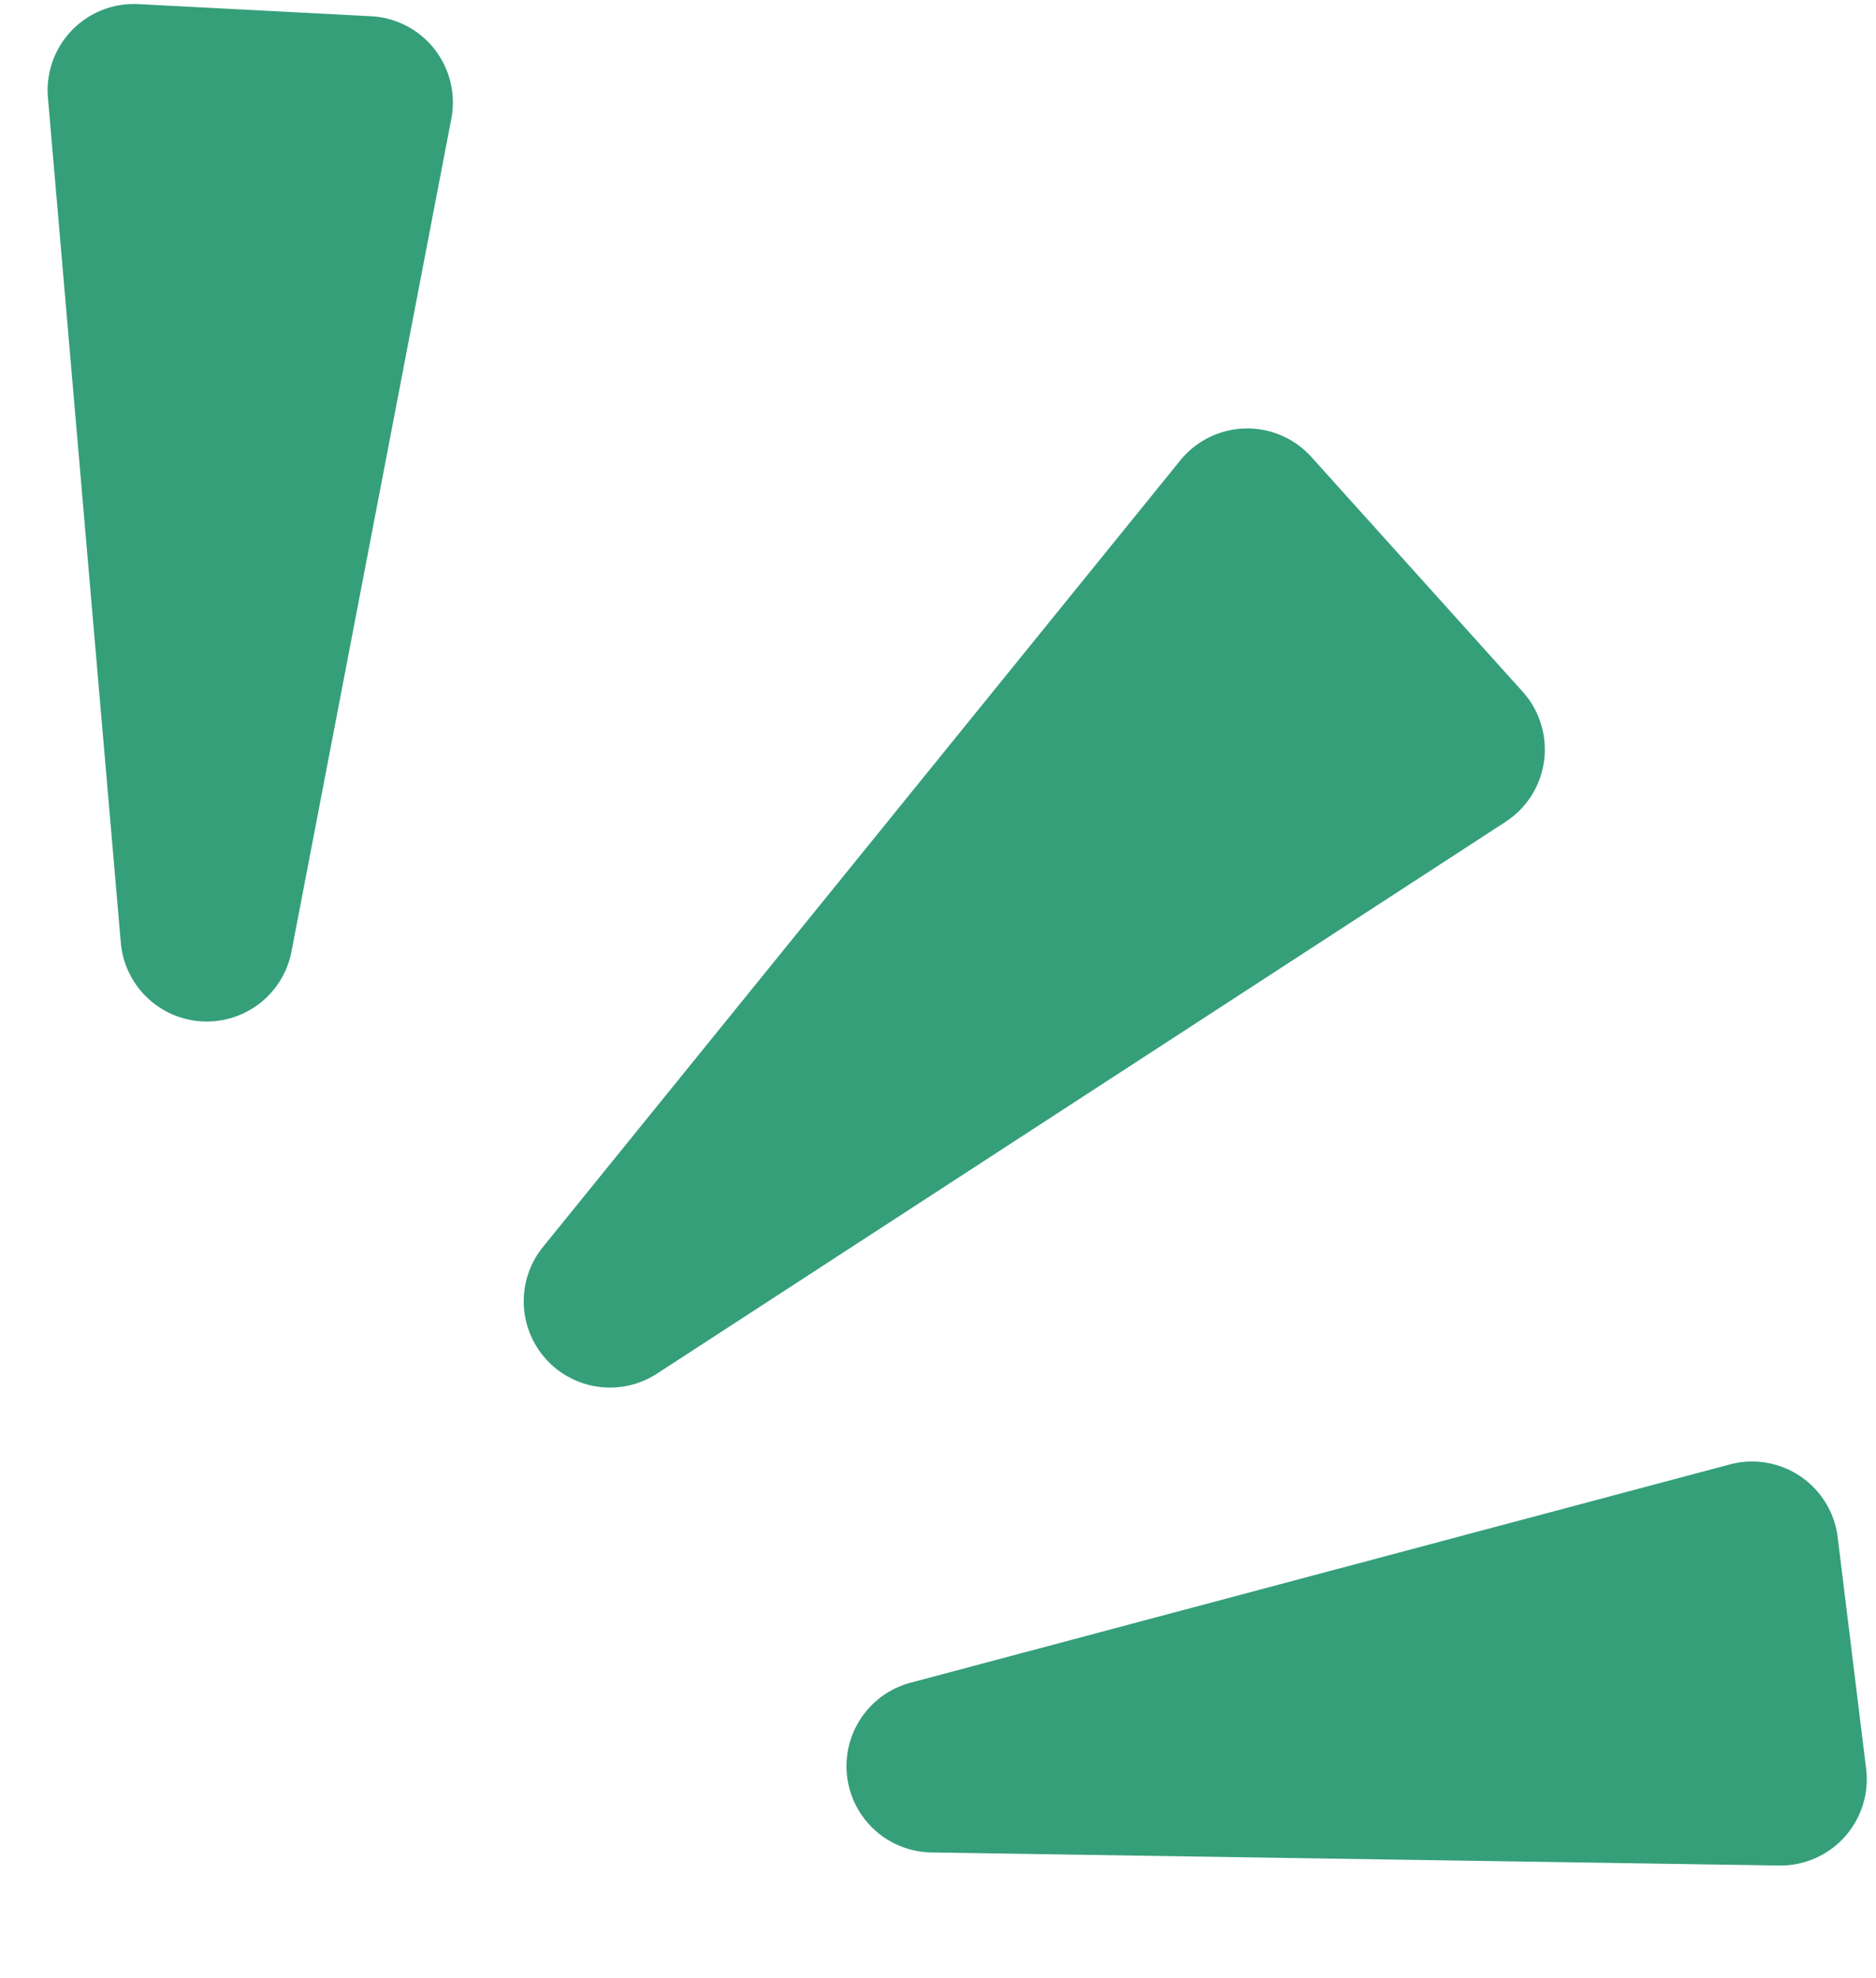
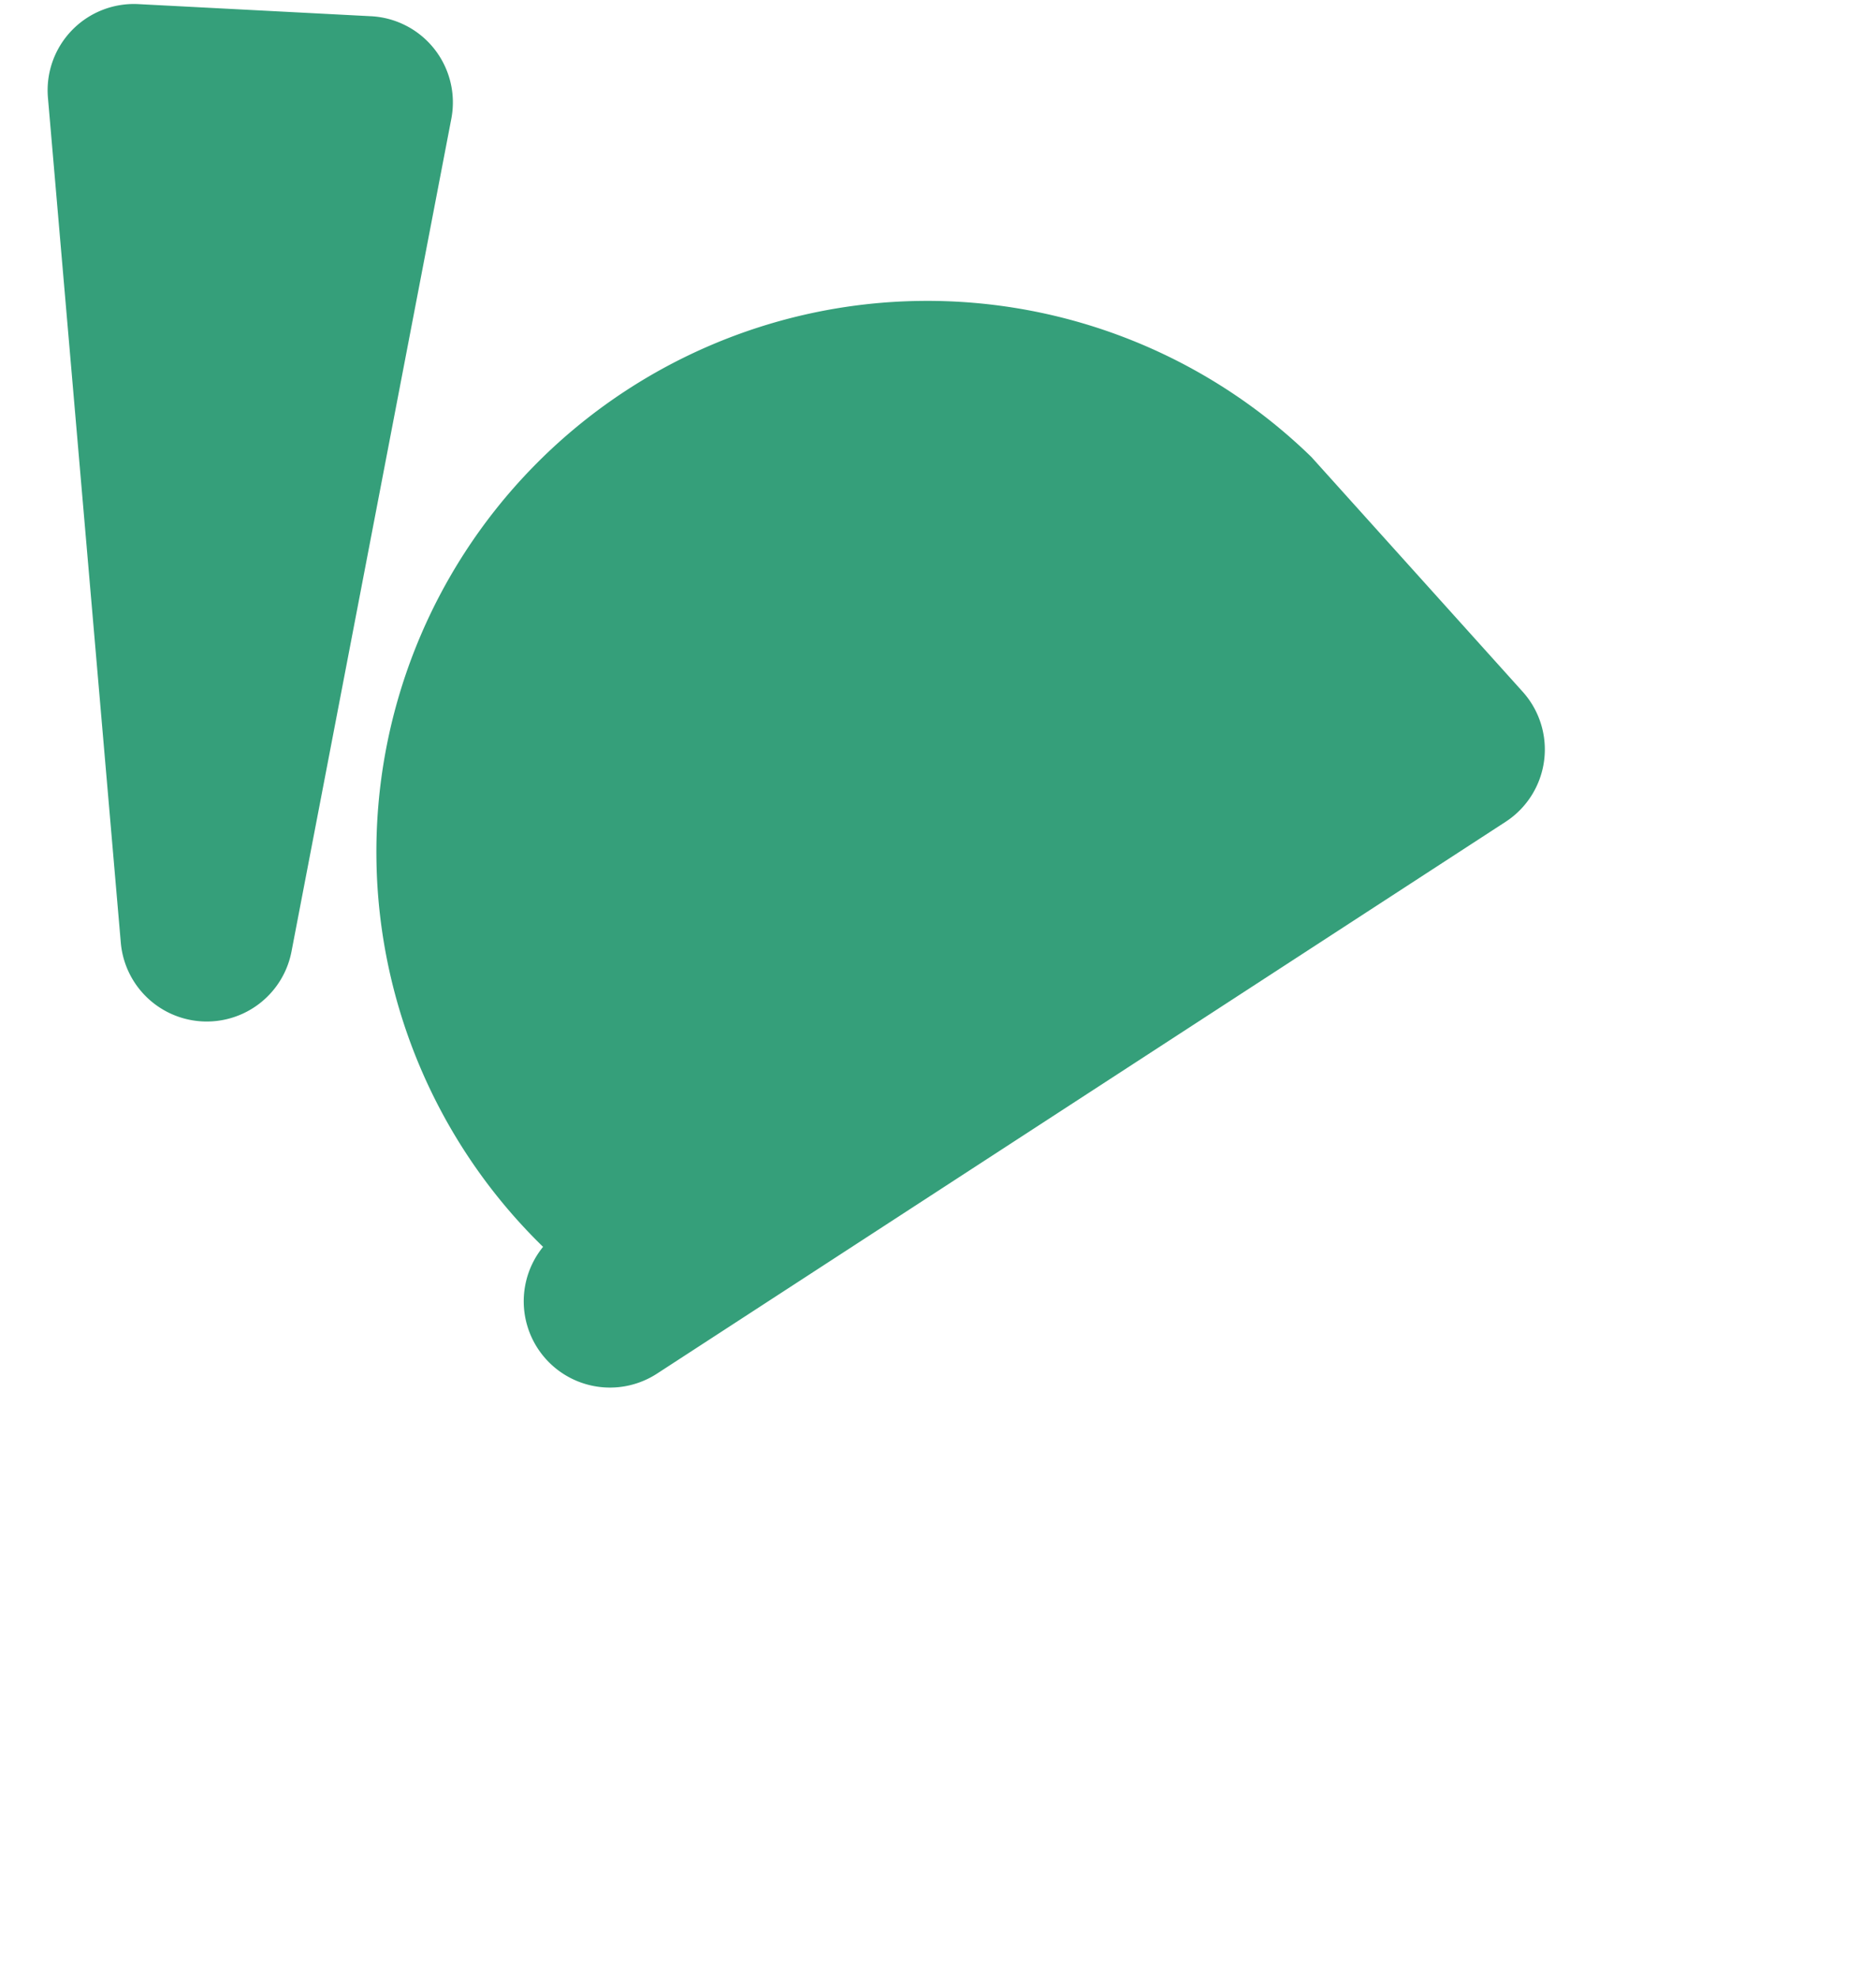
<svg xmlns="http://www.w3.org/2000/svg" width="21.748" height="22.926" viewBox="0 0 21.748 22.926">
  <g transform="translate(-759.918 -7949.614)">
-     <path d="M2.012,6.256a1,1,0,0,1,1.976,0l1.83,11.588A1,1,0,0,1,4.83,19H1.17a1,1,0,0,1-.988-1.156Z" transform="translate(764.233 7971.213) rotate(-132)" fill="#359f7a" />
-     <path d="M1.51,7.132a1,1,0,0,1,1.981,0l1.352,9.731A1,1,0,0,1,3.852,18h-2.7a1,1,0,0,1-.99-1.138Z" transform="matrix(-0.122, -0.993, 0.993, -0.122, 763.818, 7973.451)" fill="#359f7a" />
+     <path d="M2.012,6.256a1,1,0,0,1,1.976,0A1,1,0,0,1,4.83,19H1.17a1,1,0,0,1-.988-1.156Z" transform="translate(764.233 7971.213) rotate(-132)" fill="#359f7a" />
    <path d="M1.51,7.132a1,1,0,0,1,1.981,0l1.352,9.731A1,1,0,0,1,3.852,18h-2.7a1,1,0,0,1-.99-1.138Z" transform="matrix(-0.999, -0.052, 0.052, -0.999, 764.435, 7967.844)" fill="#359f7a" />
  </g>
</svg>